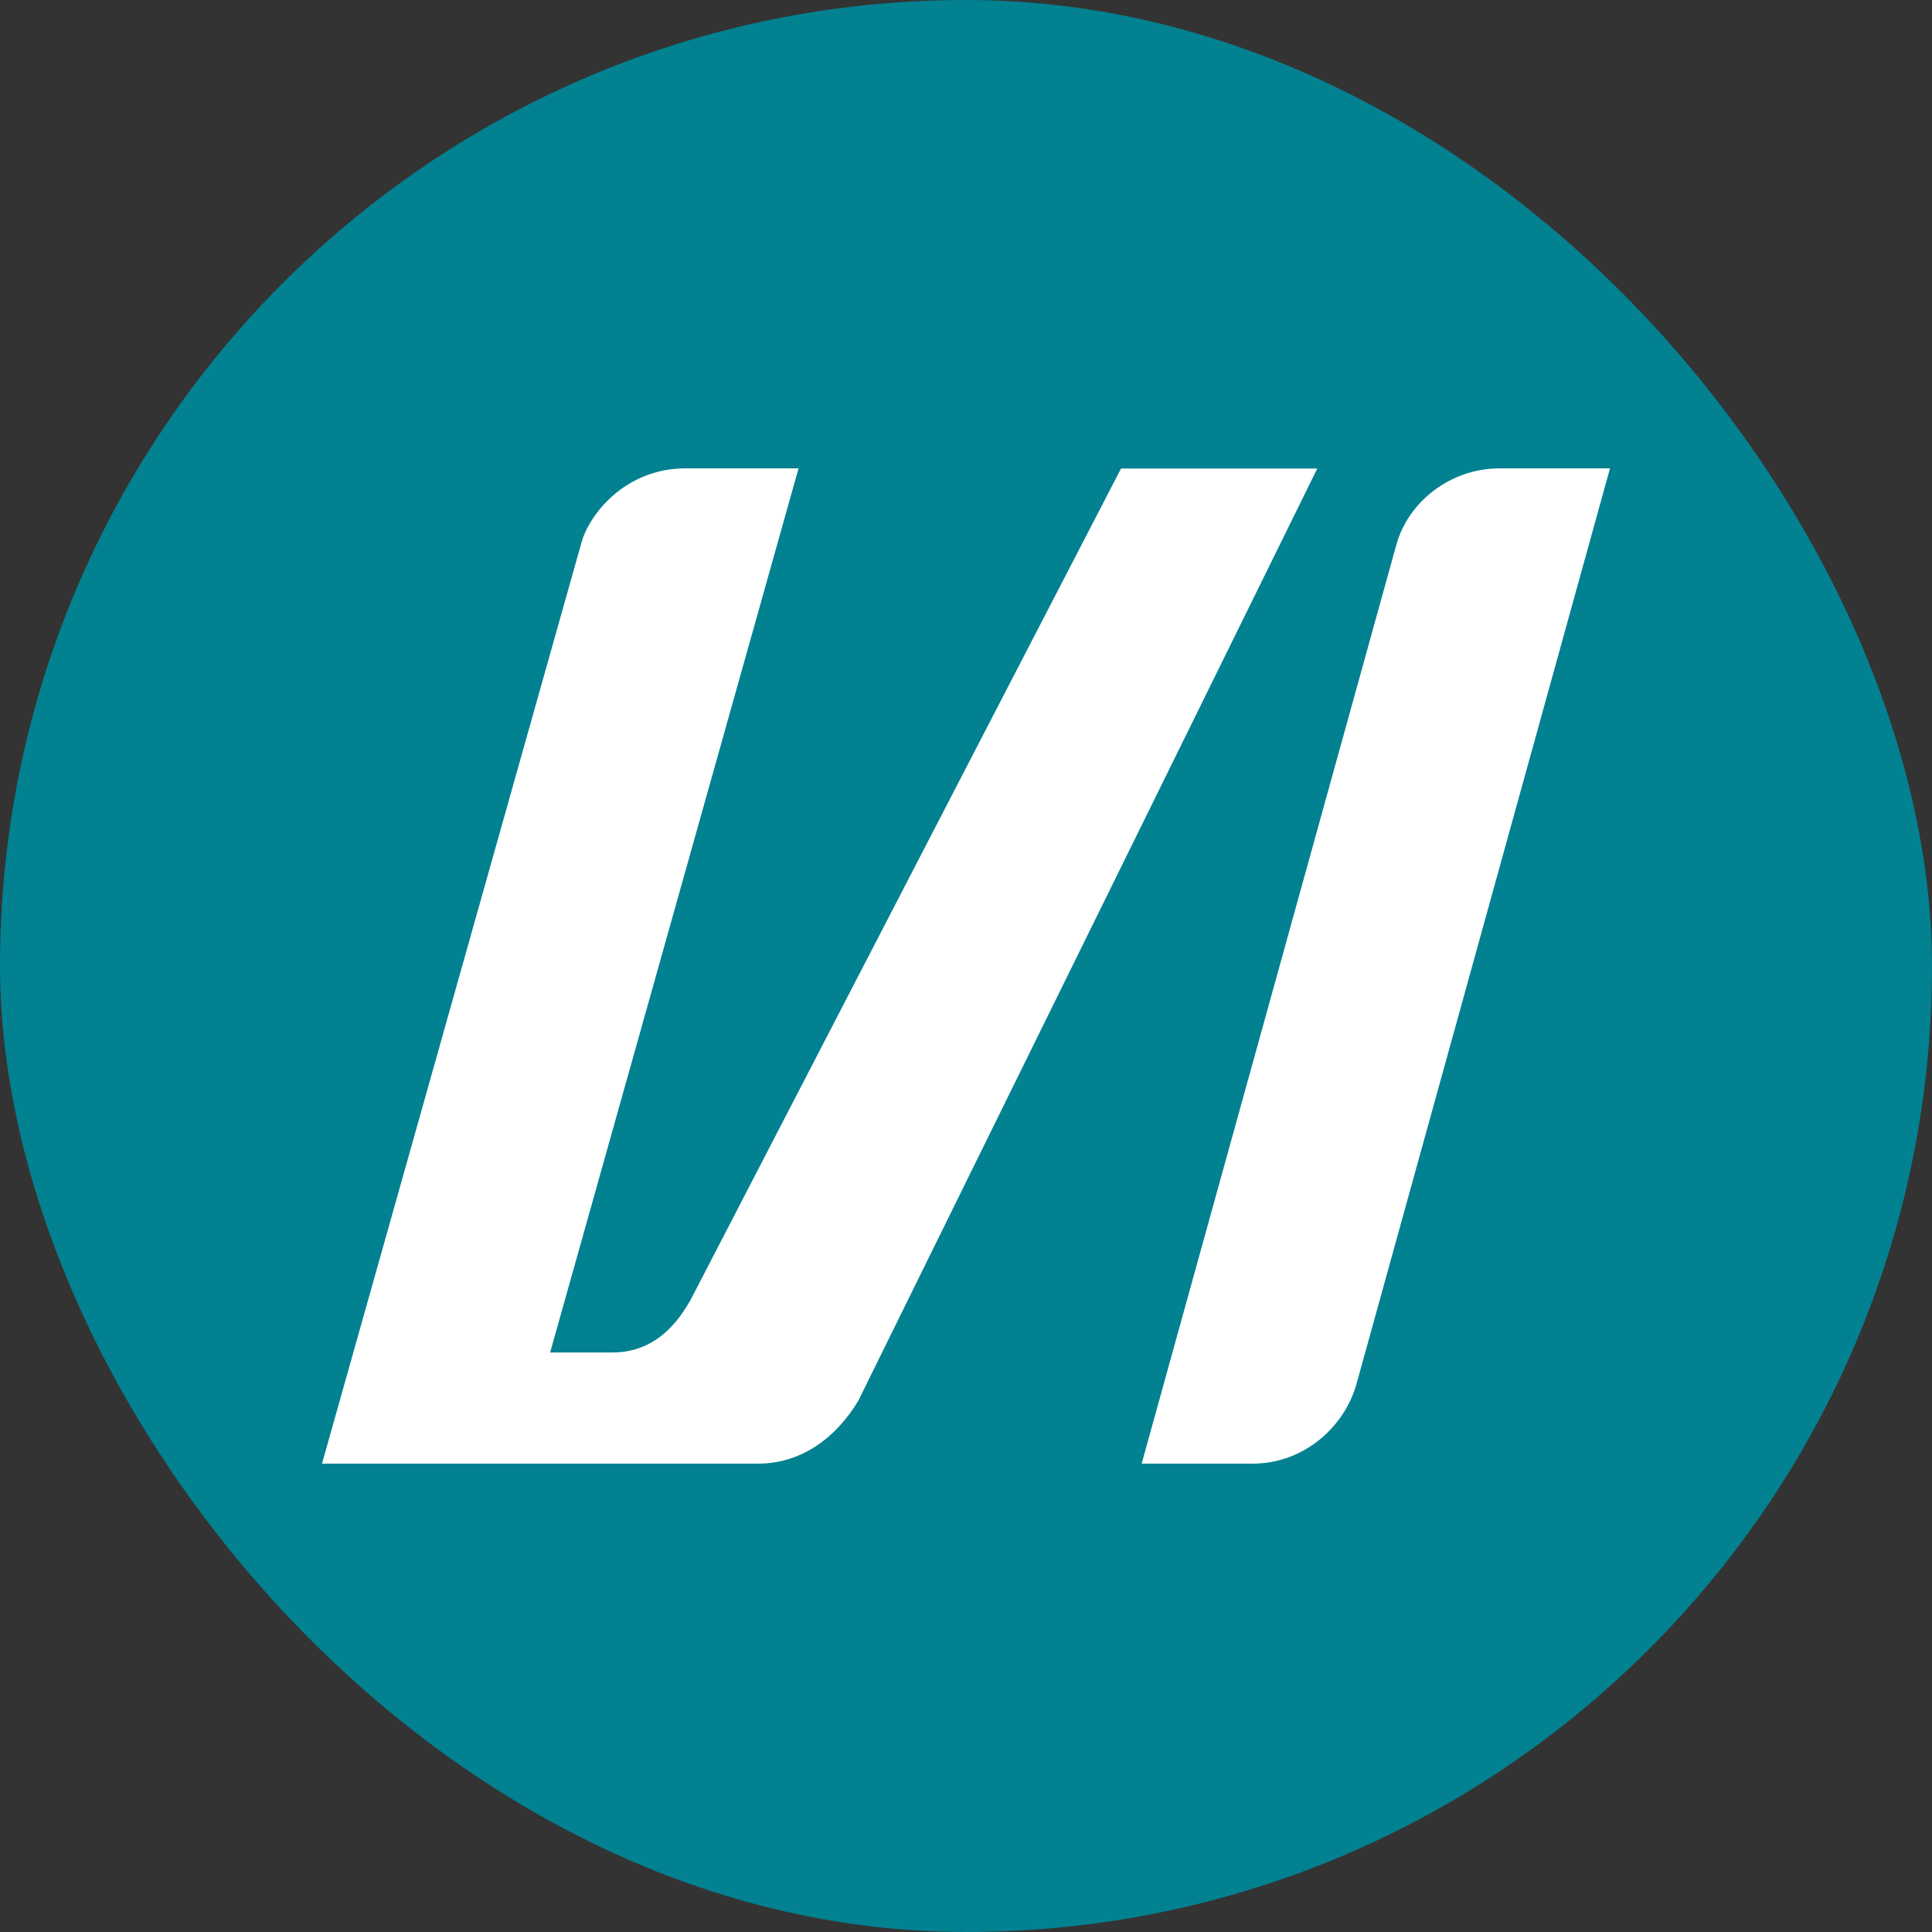
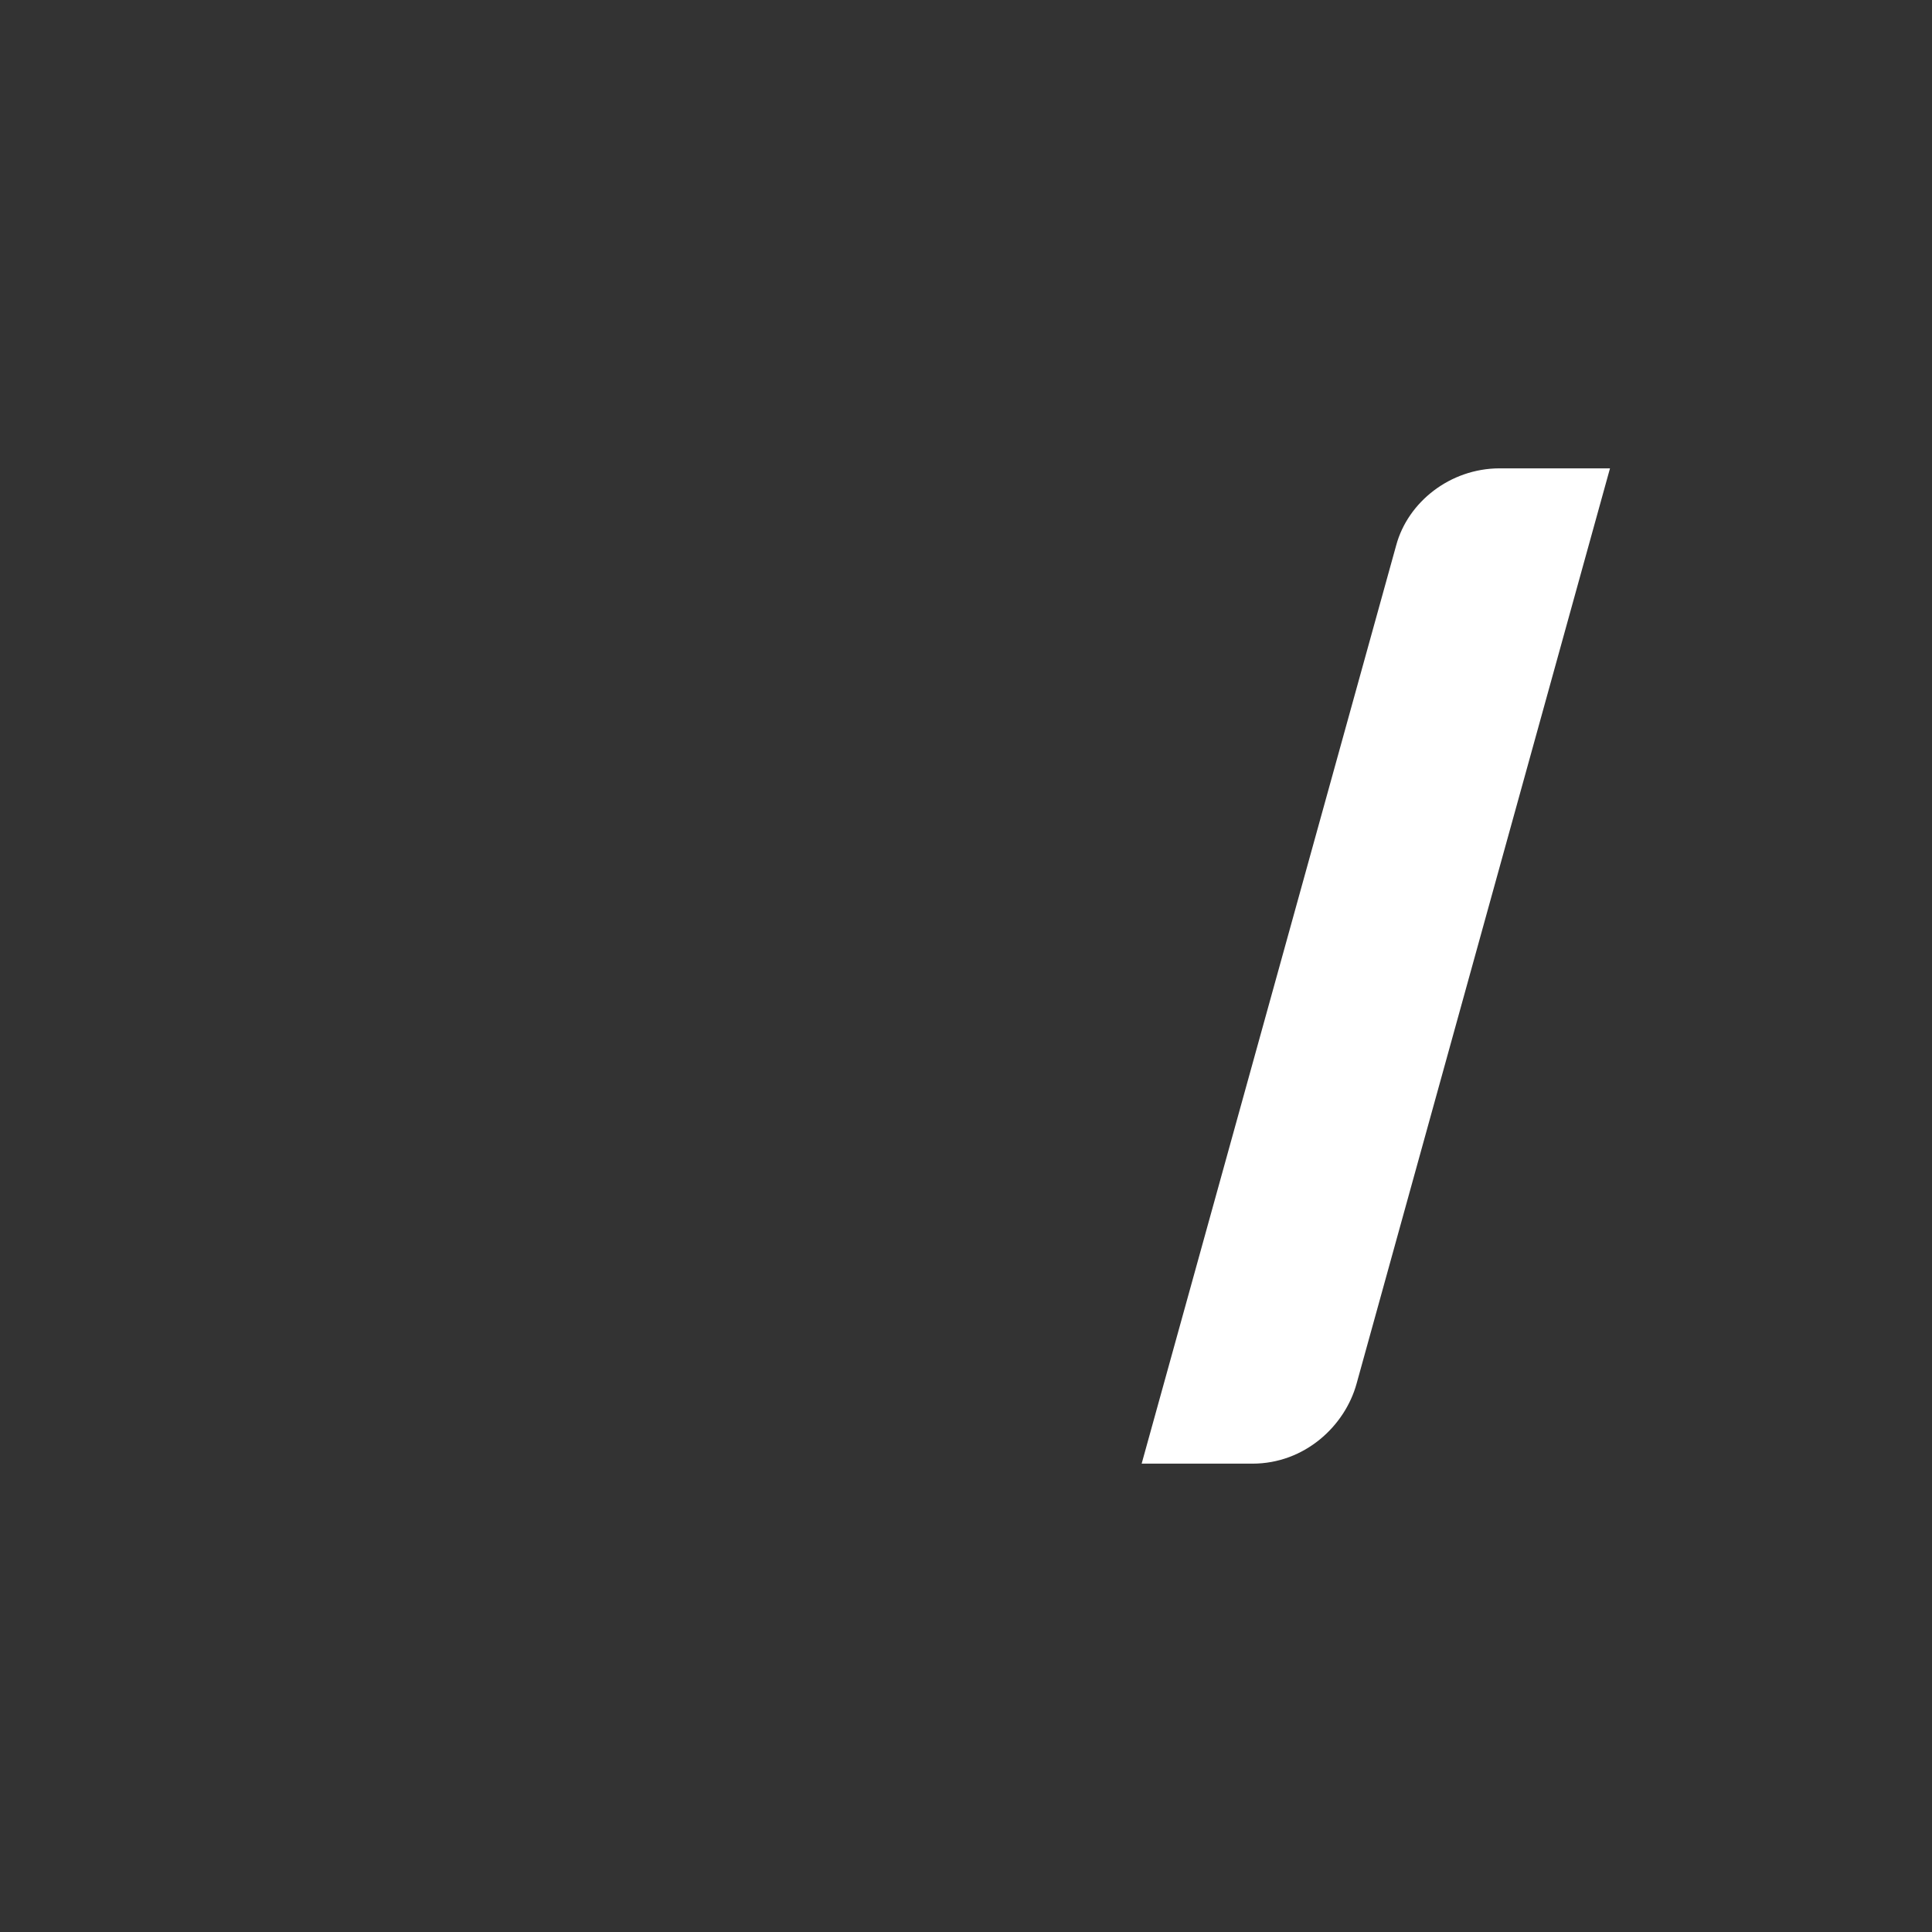
<svg xmlns="http://www.w3.org/2000/svg" width="24" height="24" viewBox="0 0 24 24" fill="none">
  <rect x="0" y="0" width="24" height="24" fill="#333333" stroke="none" />
-   <rect width="24" height="24" rx="12" fill="#028191" />
-   <path d="M15.558 18.182H14.182L17.344 6.774C17.489 6.237 18.013 5.82 18.626 5.818H20L16.852 17.188C16.707 17.715 16.207 18.182 15.558 18.182Z" fill="white" />
-   <path d="M16.364 5.82L10.663 17.399C10.398 17.841 9.973 18.182 9.415 18.182H4L7.225 6.734C7.322 6.391 7.763 5.818 8.518 5.818H9.92L6.834 16.801H7.609C8.203 16.801 8.471 16.328 8.576 16.153L13.926 5.82H16.364Z" fill="white" />
+   <path d="M15.558 18.182H14.182L17.344 6.774C17.489 6.237 18.013 5.82 18.626 5.818H20L16.852 17.188C16.707 17.715 16.207 18.182 15.558 18.182" fill="white" />
</svg>